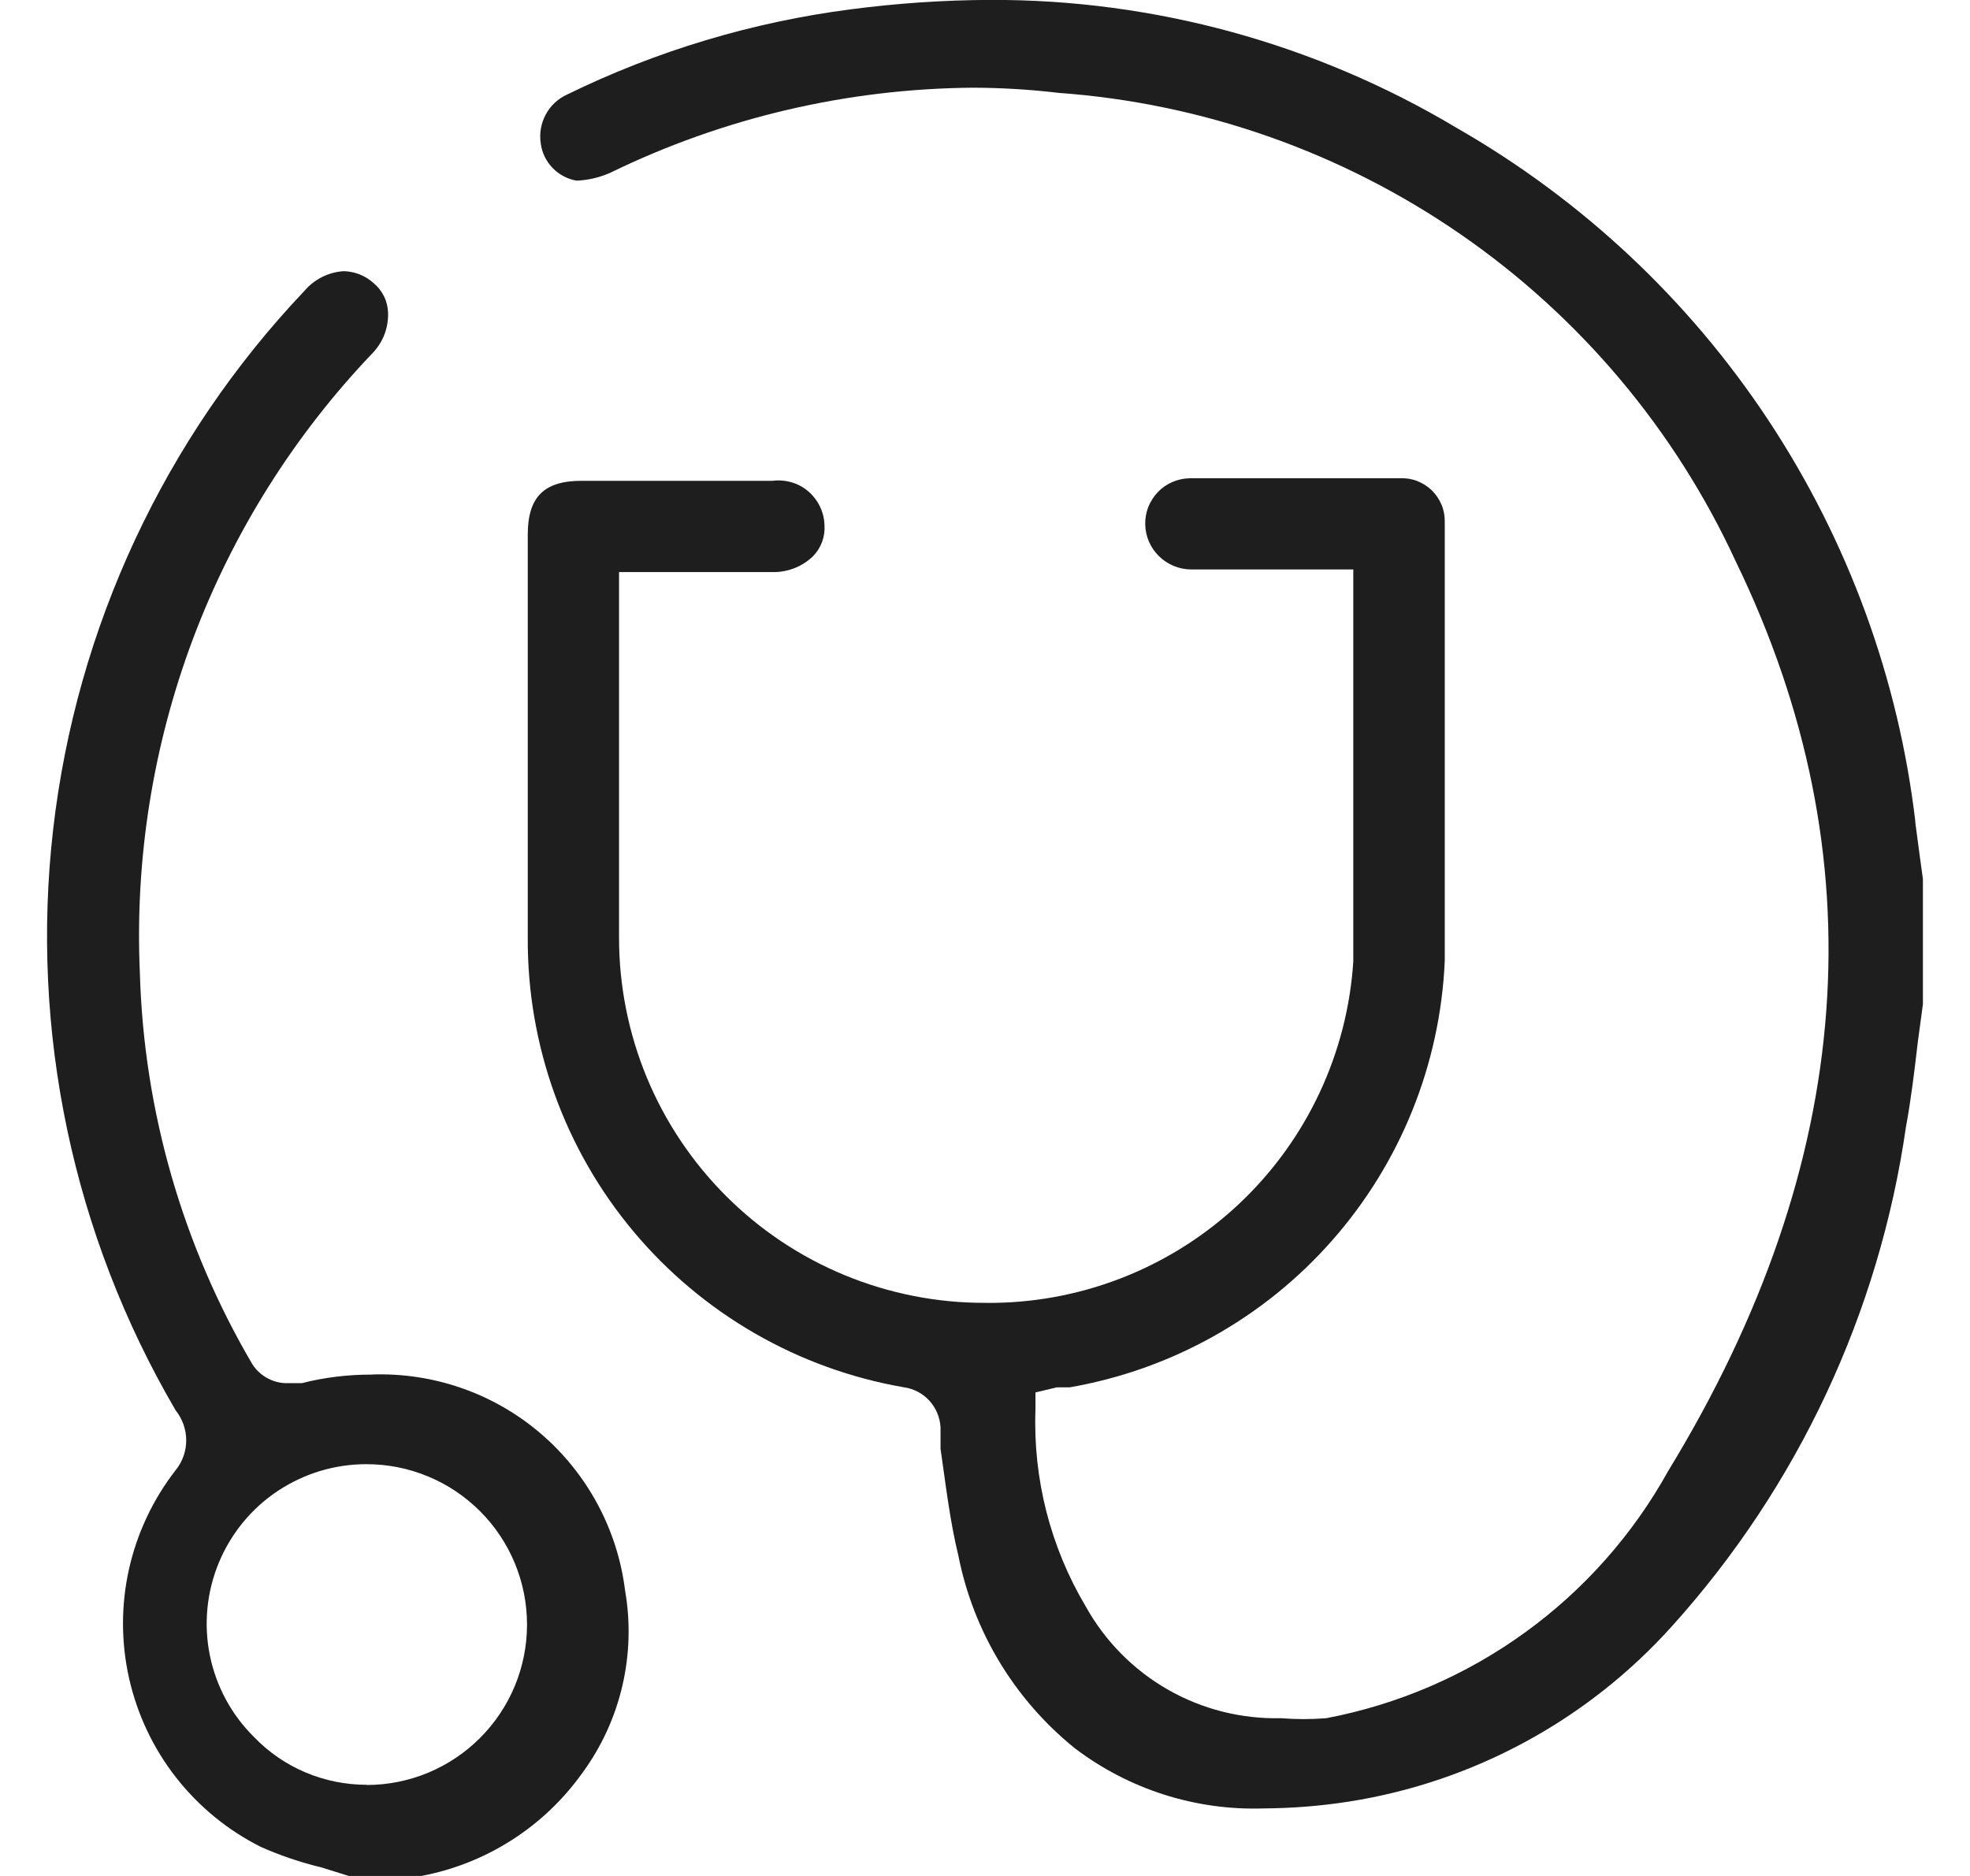
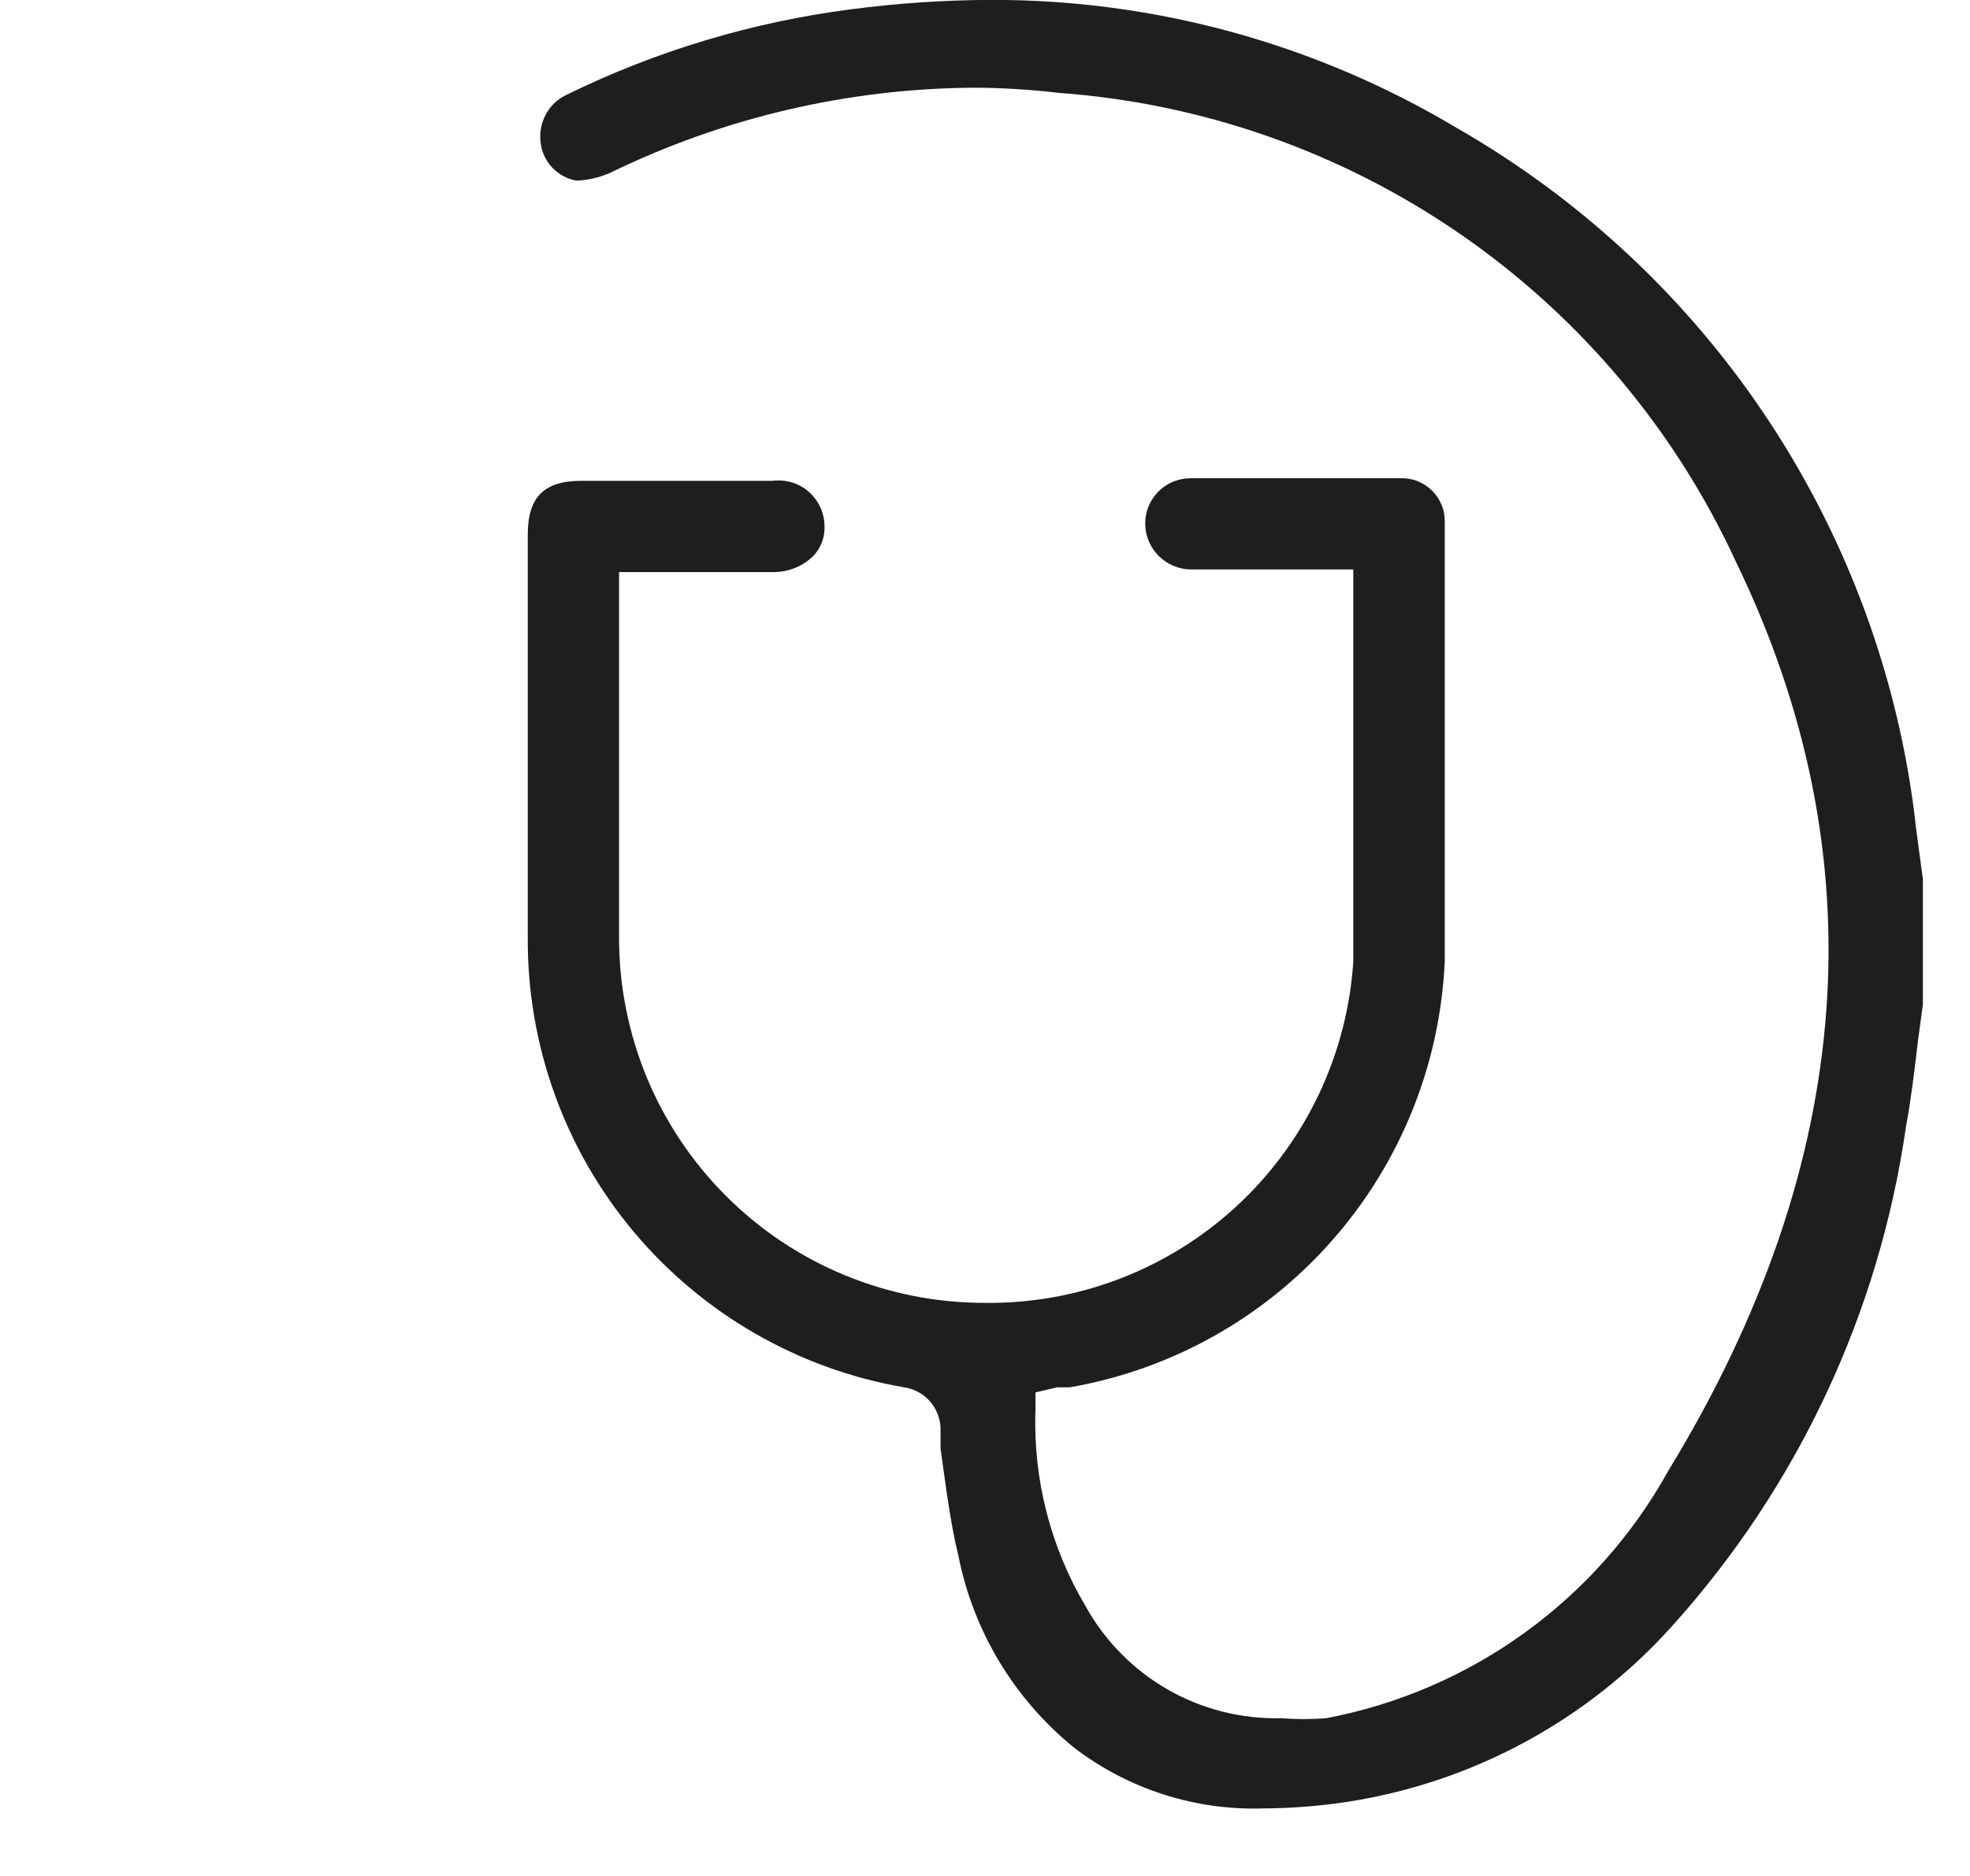
<svg xmlns="http://www.w3.org/2000/svg" fill="none" height="20" viewBox="0 0 21 20" width="21">
  <g fill="#000" fill-opacity=".88">
    <path d="m20.418 8.764c-.18-1.53-.717-2.996-1.566-4.282-.849-1.285-1.988-2.353-3.325-3.119-1.503-.898-3.222-1.37-4.973-1.364-.496.002-.991.036-1.482.1-1.052.136-2.075.443-3.027.909-.097.044-.177.119-.227.212s-.07.201-.054.306c.012.099.056.191.125.263s.159.12.257.137c.122-.005.242-.033.355-.082 1.207-.589 2.53-.899 3.873-.909.304.001.607.019.909.055 1.54.111 3.021.633 4.29 1.51 1.27.878 2.281 2.08 2.928 3.481 1.527 3.146 1.291 6.409-.718 9.701-.377.68-.899 1.269-1.529 1.724-.63.456-1.353.767-2.116.912-.16.013-.322.013-.482 0-.423.01-.84-.095-1.207-.305-.367-.21-.669-.516-.875-.886-.377-.634-.563-1.363-.536-2.1v-.182l.227-.054h.136c1.085-.188 2.074-.741 2.801-1.568.728-.827 1.151-1.878 1.199-2.978 0-1.146 0-2.318 0-3.455 0-.409 0-.818 0-1.227.001-.062-.01-.124-.034-.181s-.058-.109-.103-.153c-.044-.043-.097-.077-.155-.1s-.12-.033-.182-.03h-2.246c-.063.001-.126.015-.184.04-.058.025-.111.062-.154.107s-.078.099-.102.158c-.023.059-.034.122-.033.185.002.129.055.251.147.341.092.09.215.141.344.141h1.727v.291 1.209 2.682c-.064.975-.492 1.89-1.199 2.564s-1.642 1.057-2.619 1.073h-.109c-.512.001-1.019-.099-1.492-.294s-.903-.481-1.265-.843c-.362-.361-.65-.791-.846-1.263-.196-.473-.297-.98-.297-1.491v-3.9h1.627c.161.005.318-.053.436-.164.044-.044.078-.096.1-.154.022-.058.031-.12.027-.182-.002-.069-.018-.136-.048-.198-.03-.062-.072-.117-.124-.162s-.113-.078-.179-.097-.135-.025-.203-.016h-2.036c-.4 0-.573.173-.573.573v.982 3.318c-.006 1.144.393 2.253 1.127 3.13.734.877 1.755 1.466 2.882 1.661.105.015.201.065.272.143s.113.178.119.284v.227c.055.382.1.773.191 1.145.16.806.598 1.529 1.236 2.046.578.441 1.291.669 2.018.645.304-.002.608-.026.909-.073 1.33-.209 2.547-.871 3.446-1.873 1.339-1.487 2.206-3.338 2.491-5.318.054-.291.091-.6.127-.909l.054-.4v-1.336s-.064-.464-.082-.609z" />
-     <path d="m3.963 14.655c-.251-.001-.502.029-.745.091h-.145c-.076.003-.15-.015-.217-.05-.067-.035-.124-.087-.165-.15-.745-1.268-1.158-2.703-1.2-4.173-.054-1.212.139-2.423.565-3.559.427-1.136 1.079-2.174 1.917-3.051.054-.057.097-.124.125-.197.028-.073.041-.152.039-.23-.002-.061-.016-.121-.043-.176-.027-.055-.065-.103-.112-.142-.087-.079-.2-.124-.318-.127-.08.005-.158.026-.23.062s-.136.086-.188.147c-1.491 1.572-2.431 3.587-2.679 5.739-.248 2.153.211 4.328 1.306 6.198.072.09.112.203.112.318 0 .116-.039.228-.112.318-.242.311-.412.672-.498 1.056-.086.385-.085.783.002 1.168.087.384.258.745.501 1.055.243.31.552.563.904.739.208.092.424.165.645.218l.291.091h.773c.694-.131 1.309-.525 1.718-1.1.203-.277.347-.592.425-.926.078-.334.088-.681.029-1.019-.081-.651-.404-1.249-.903-1.675s-1.141-.649-1.797-.626zm-.055 4.373c-.224 0-.446-.045-.652-.132-.206-.087-.393-.216-.548-.377-.24-.237-.404-.541-.471-.871s-.034-.674.095-.986.347-.579.628-.766c.281-.187.611-.287.948-.286.453 0 .888.18 1.209.501.321.321.501.755.501 1.209s-.18.888-.501 1.209c-.321.321-.755.501-1.209.501z" />
  </g>
</svg>